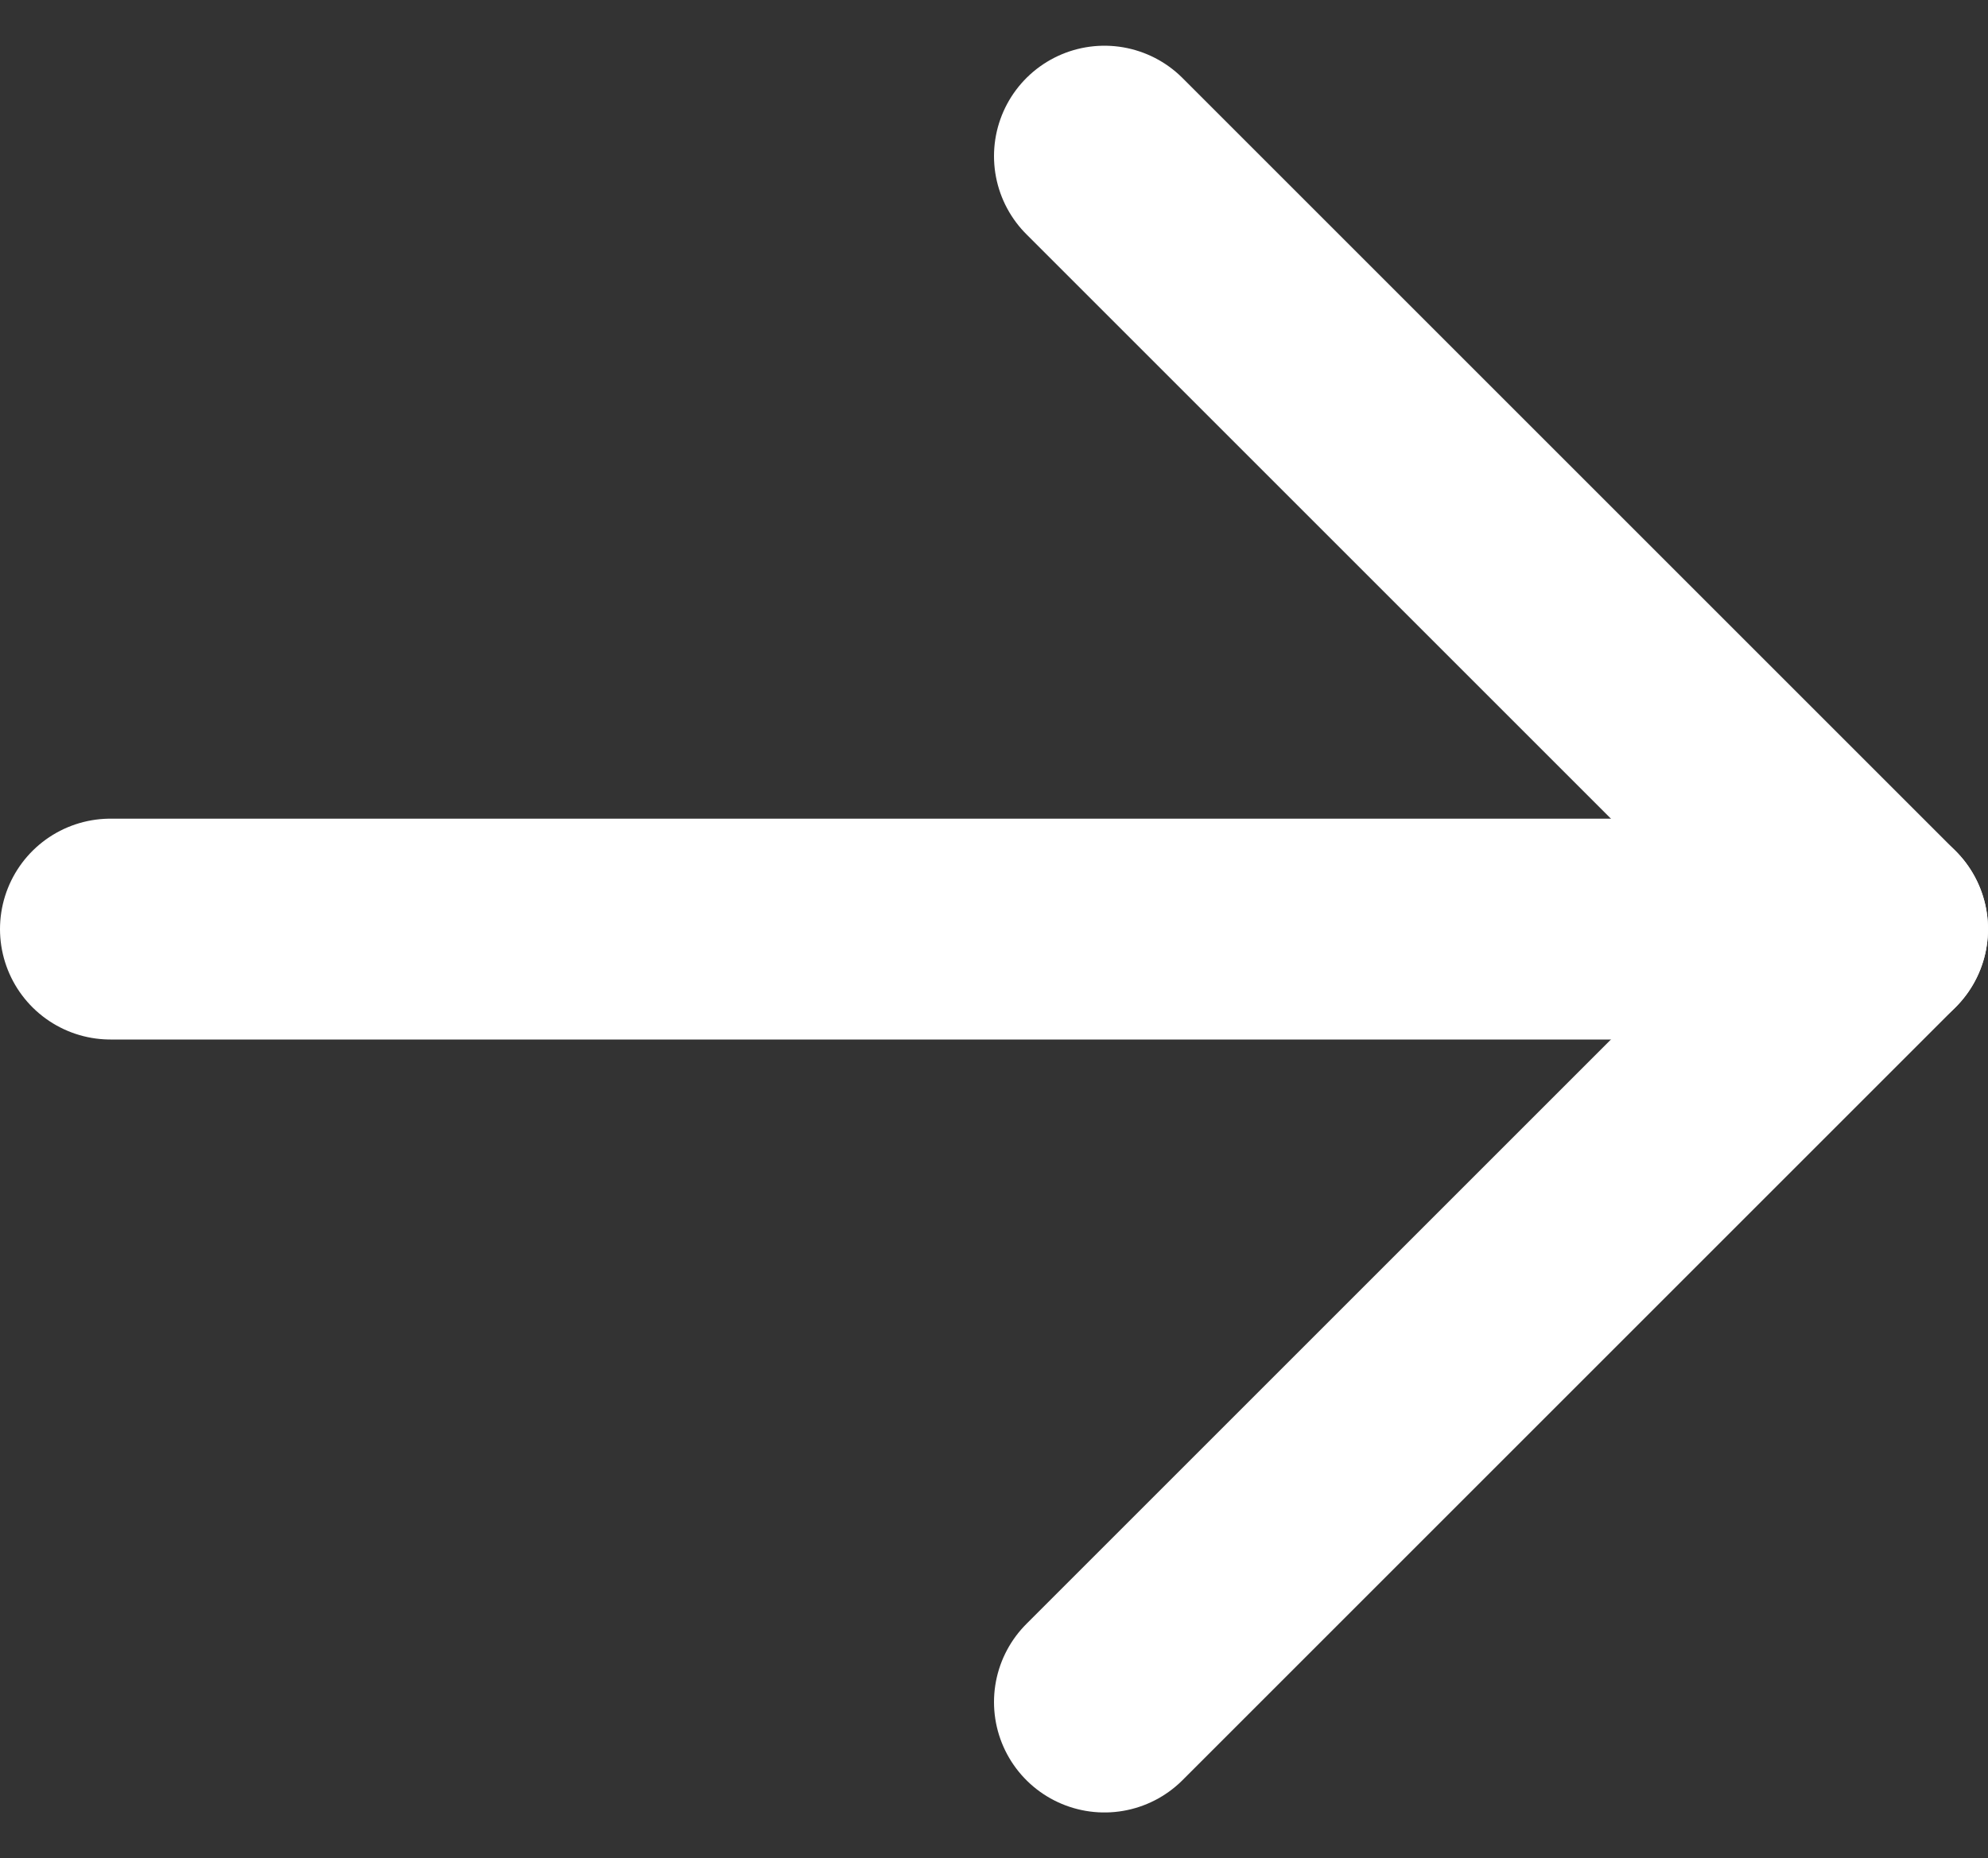
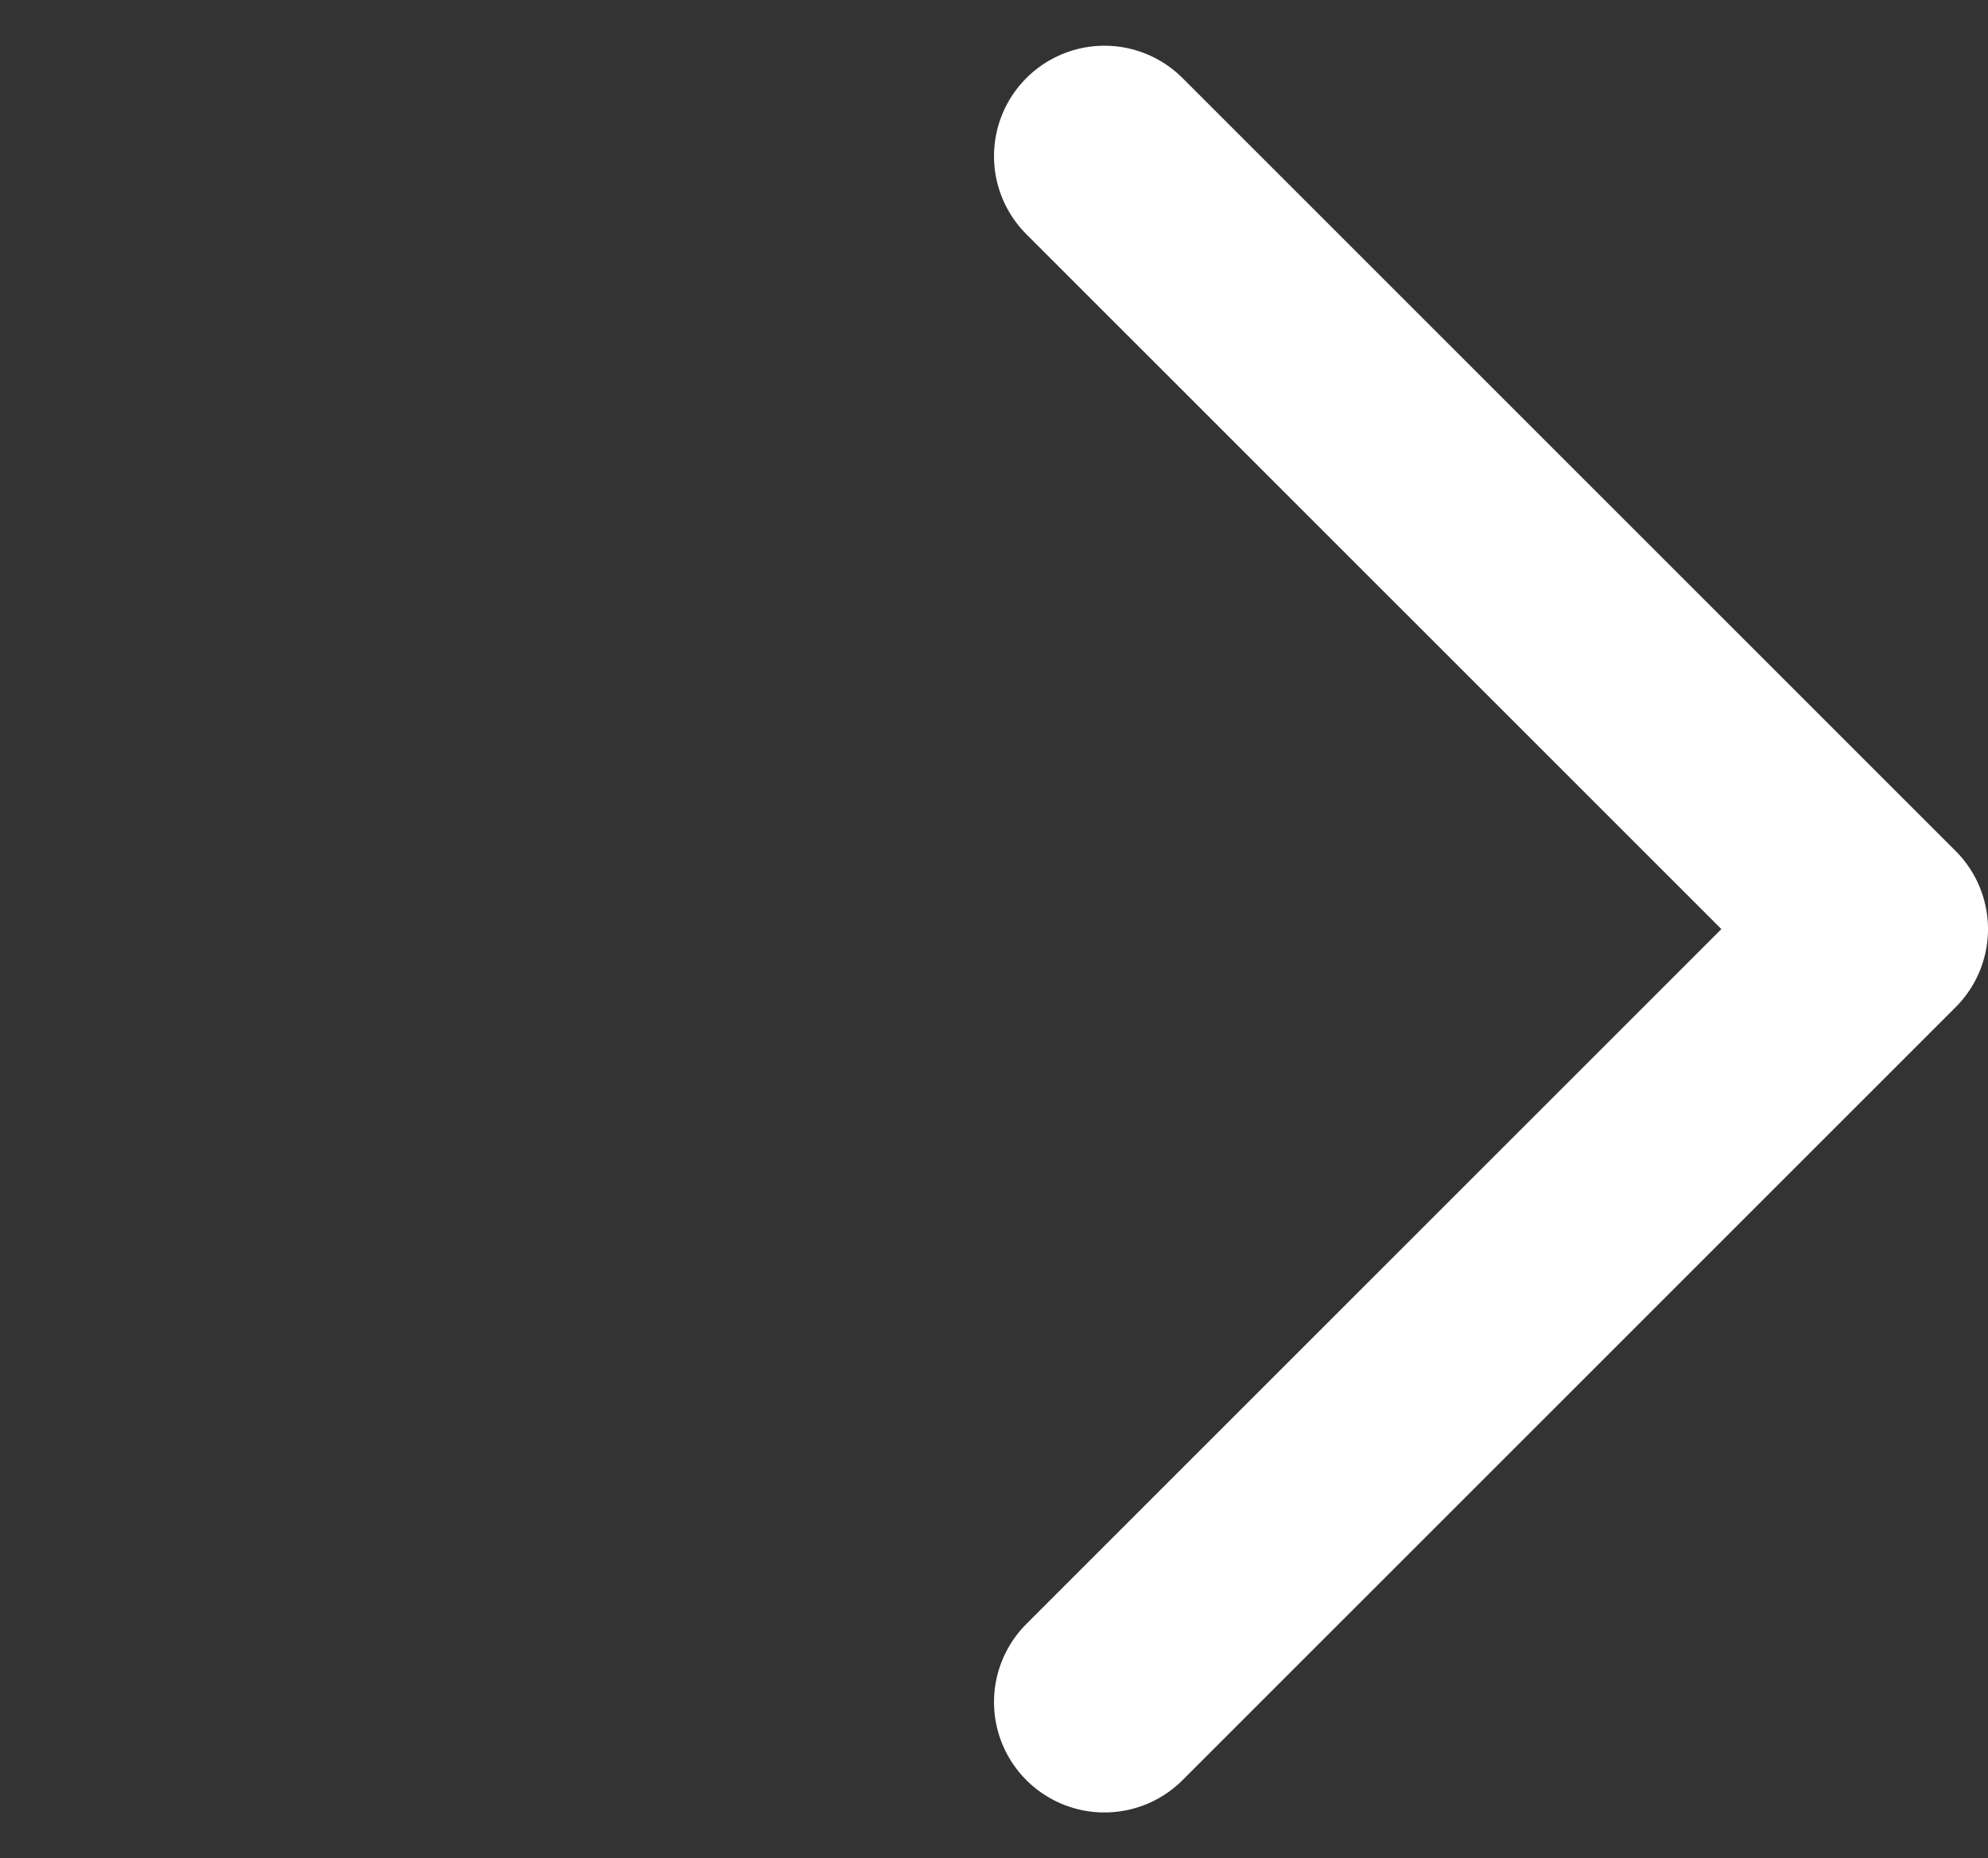
<svg xmlns="http://www.w3.org/2000/svg" width="18" height="16.828" viewBox="0 0 18 16.828">
  <rect x="0" y="0" width="18" height="16.828" fill="#333333" stroke="none" />
  <g id="Group_1969" data-name="Group 1969" transform="translate(-5 -3.586)">
-     <line id="Line_565" data-name="Line 565" x2="16" transform="translate(6 12)" fill="none" stroke="#fff" stroke-linecap="round" stroke-linejoin="round" stroke-width="2" />
    <path id="Path_2625" data-name="Path 2625" d="M15,5l7,7-7,7" fill="none" stroke="#fff" stroke-linecap="round" stroke-linejoin="round" stroke-width="2" />
  </g>
</svg>